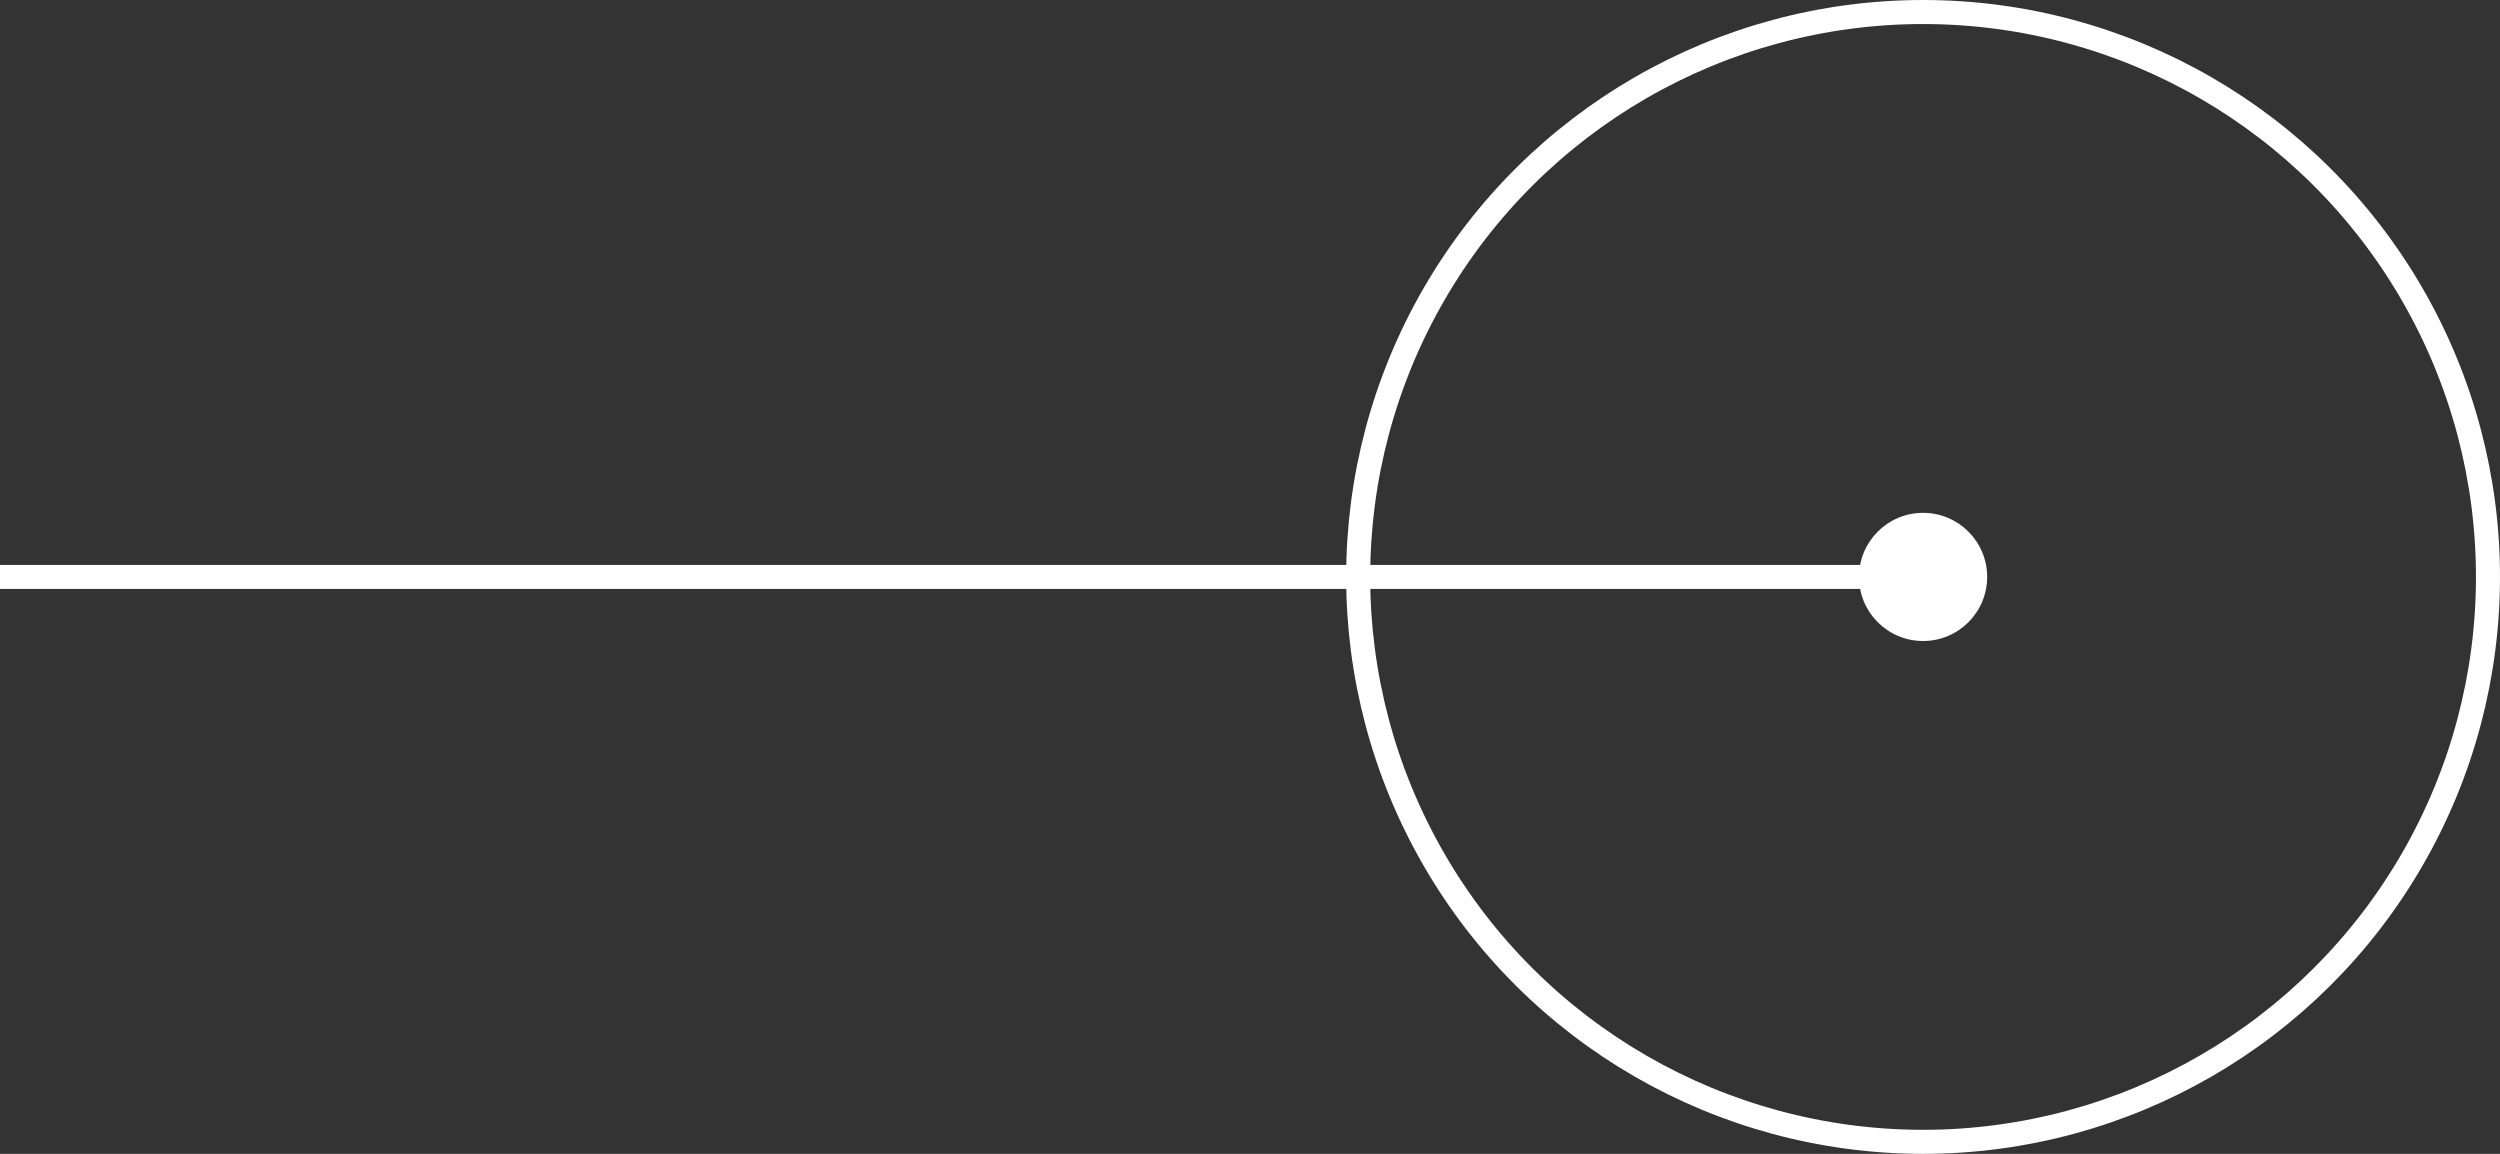
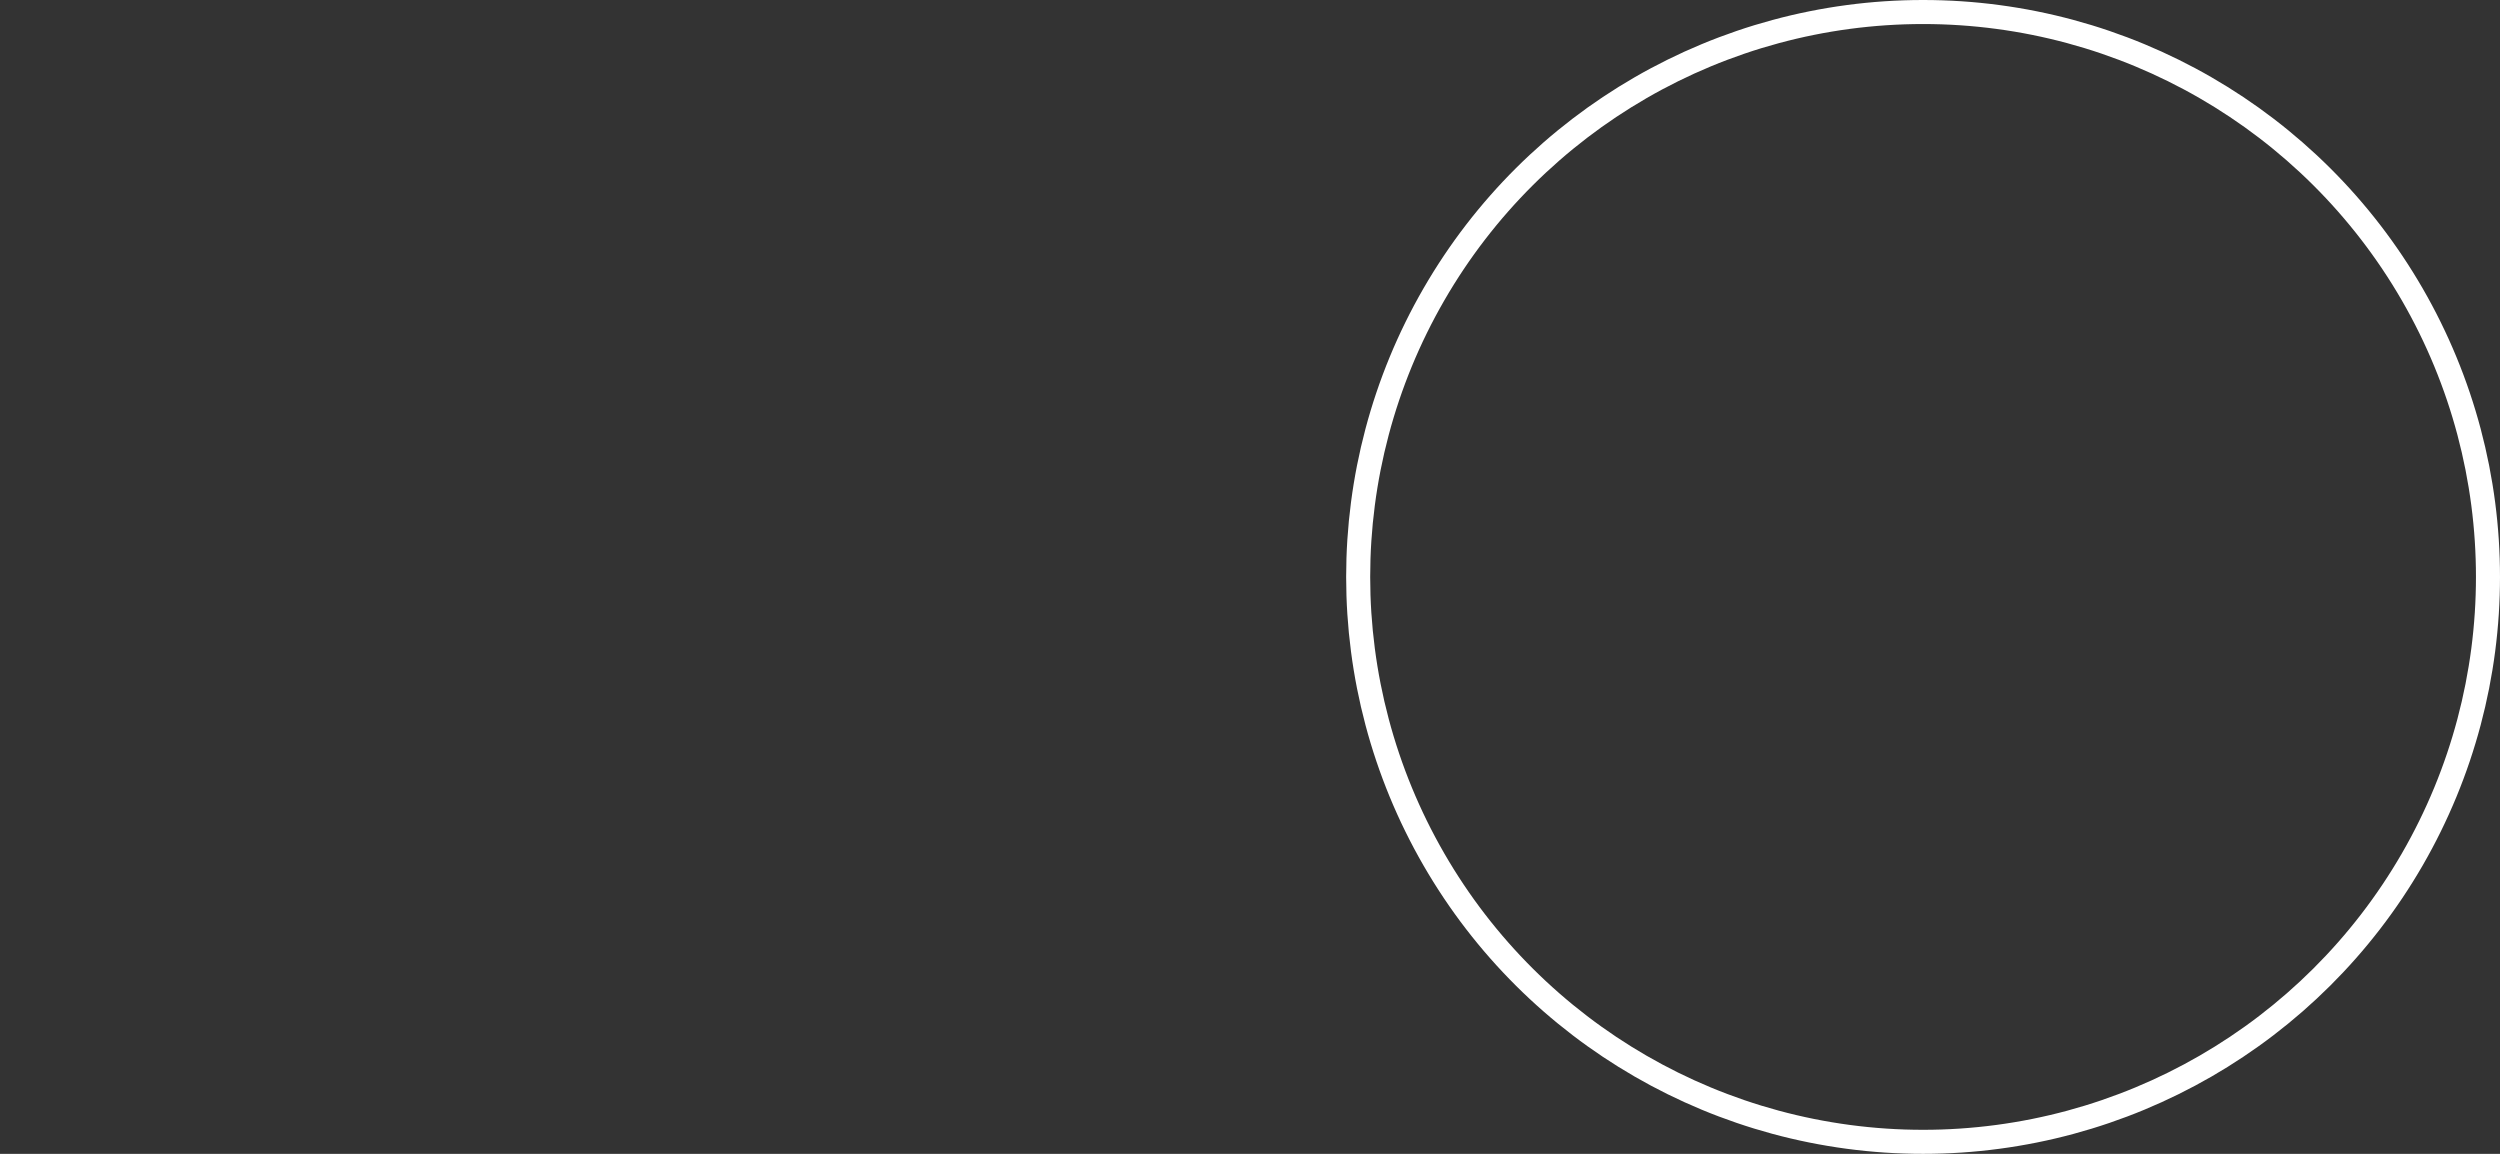
<svg xmlns="http://www.w3.org/2000/svg" width="52" height="24" viewBox="0 0 52 24" fill="none">
  <rect x="0" y="0" width="52" height="24" fill="#333333" stroke="none" />
  <circle cx="40" cy="12" r="11.75" transform="rotate(-90 40 12)" stroke="white" stroke-width="0.5" fill="transparent" />
-   <path d="M40 13.333C40.736 13.333 41.333 12.736 41.333 12C41.333 11.264 40.736 10.667 40 10.667C39.264 10.667 38.667 11.264 38.667 12C38.667 12.736 39.264 13.333 40 13.333ZM-2.98122e-09 12.25L40 12.25L40 11.75L2.98122e-09 11.75L-2.98122e-09 12.25Z" fill="white" />
</svg>